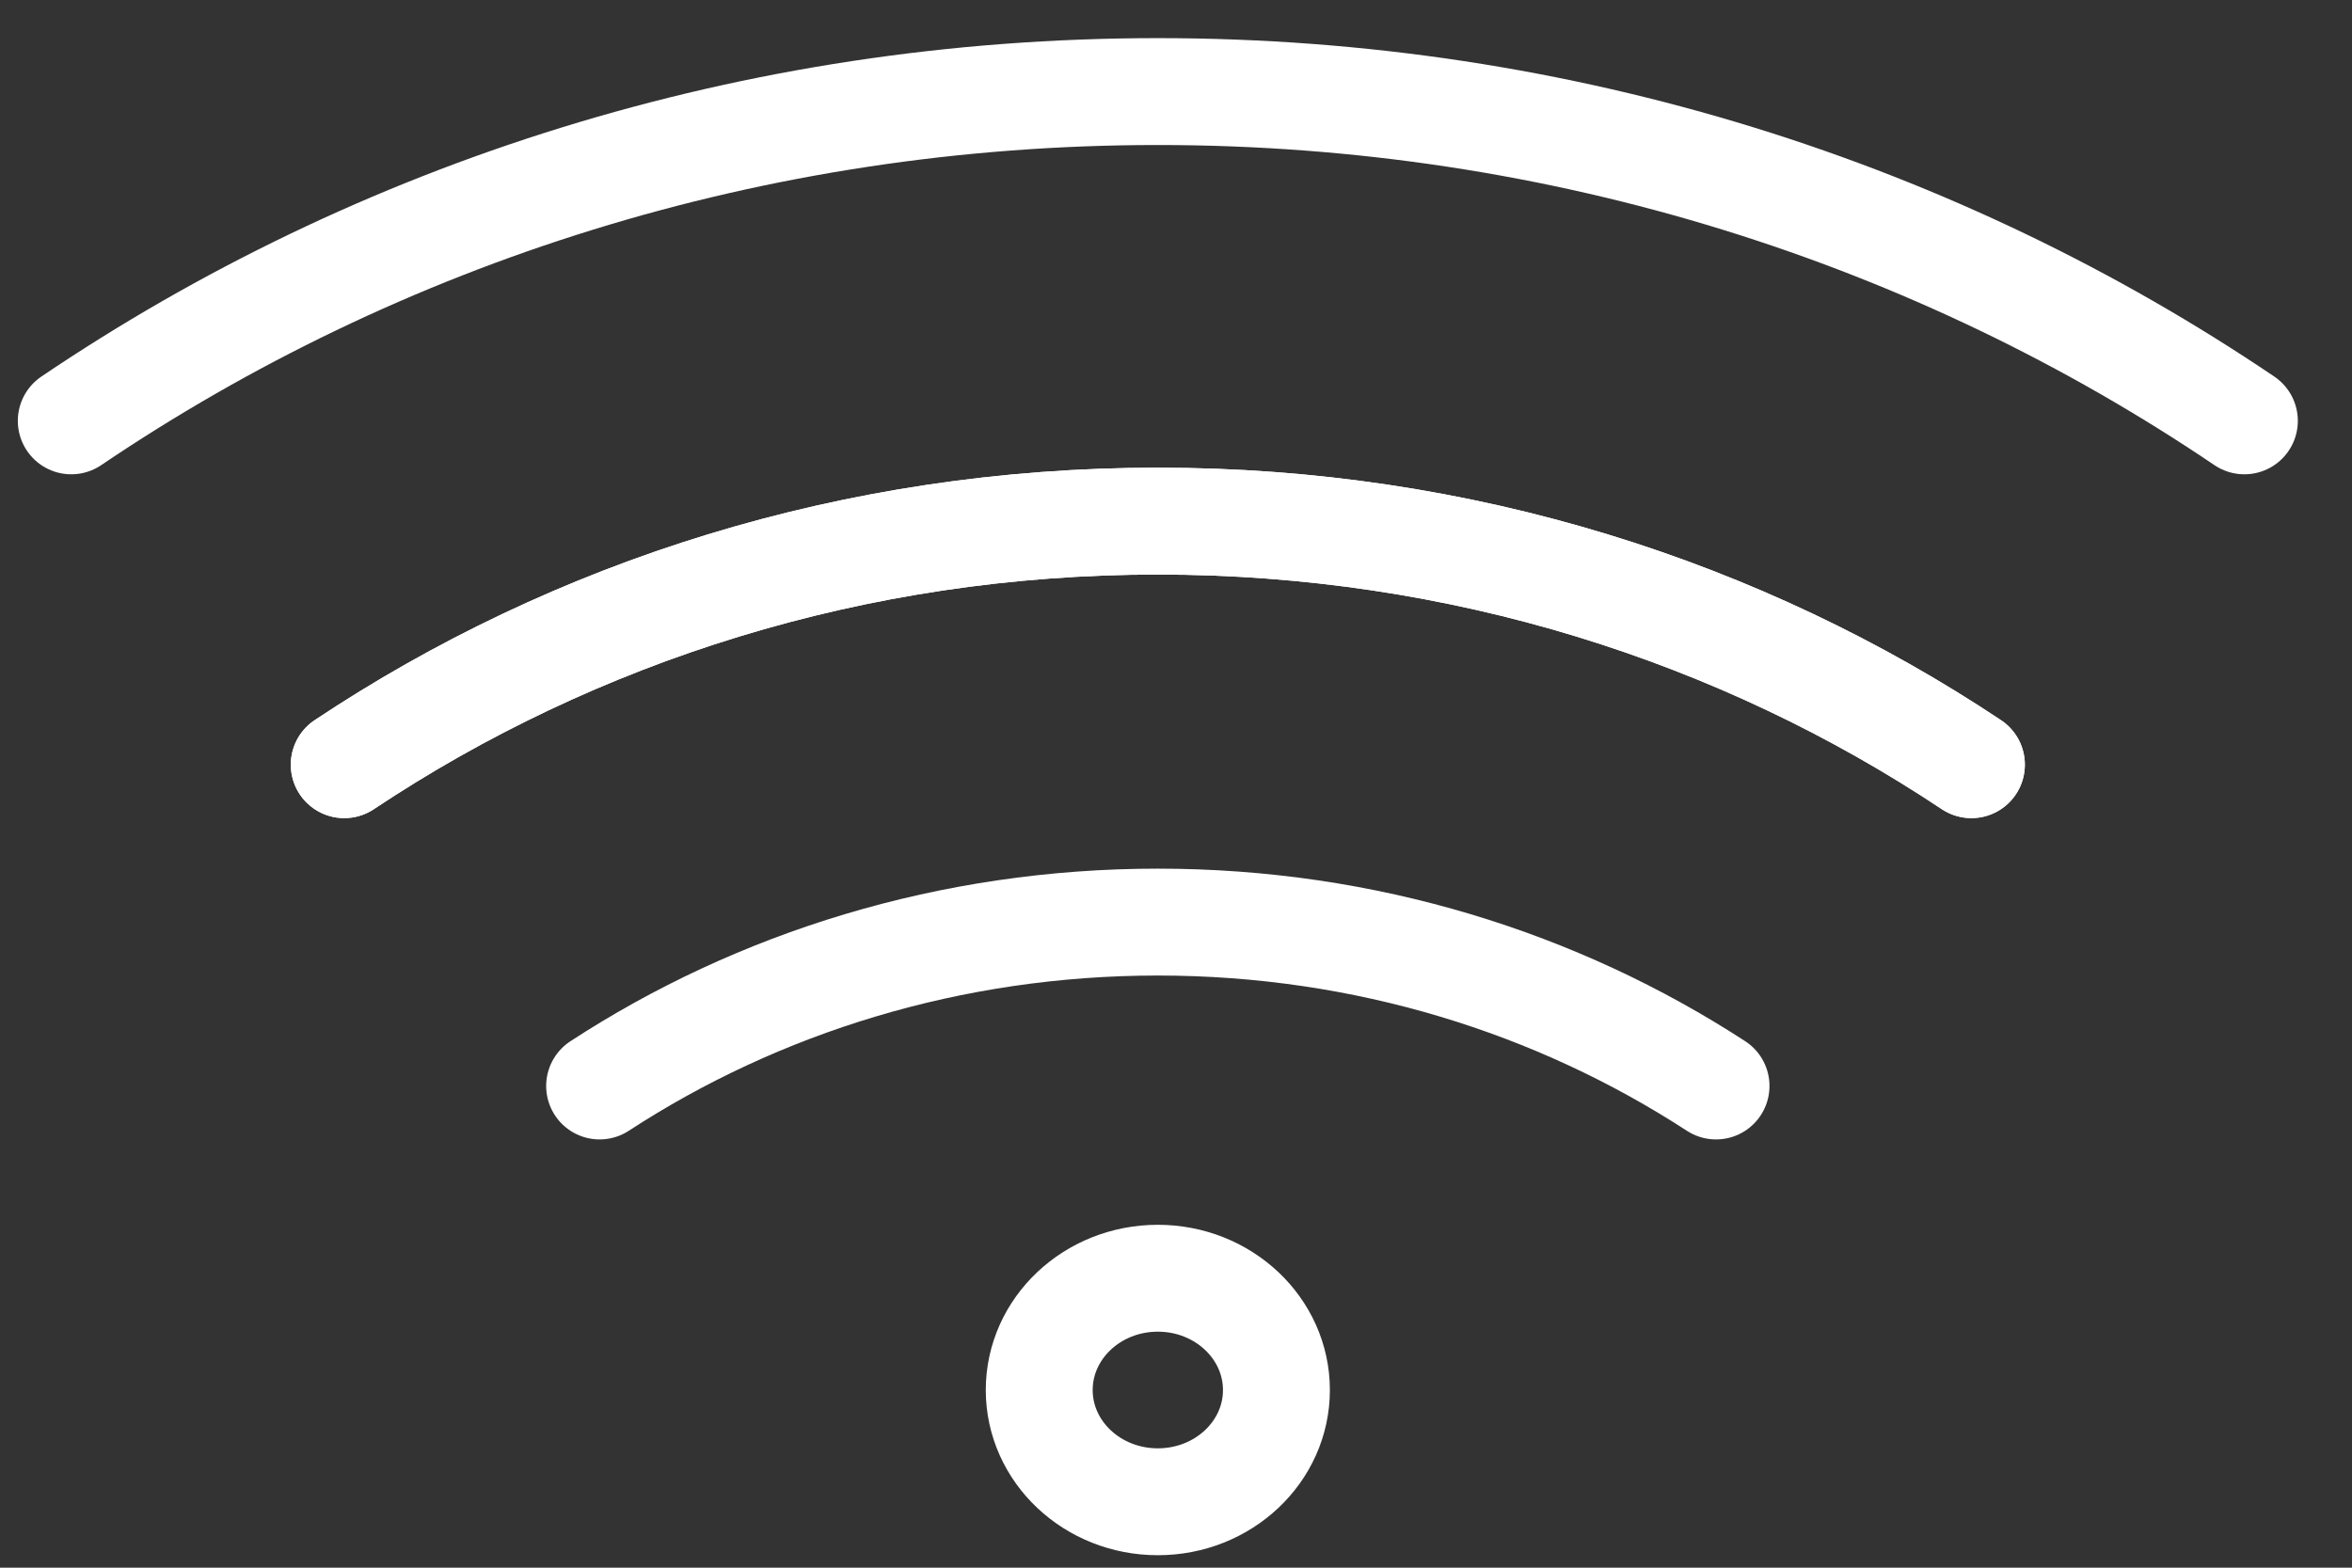
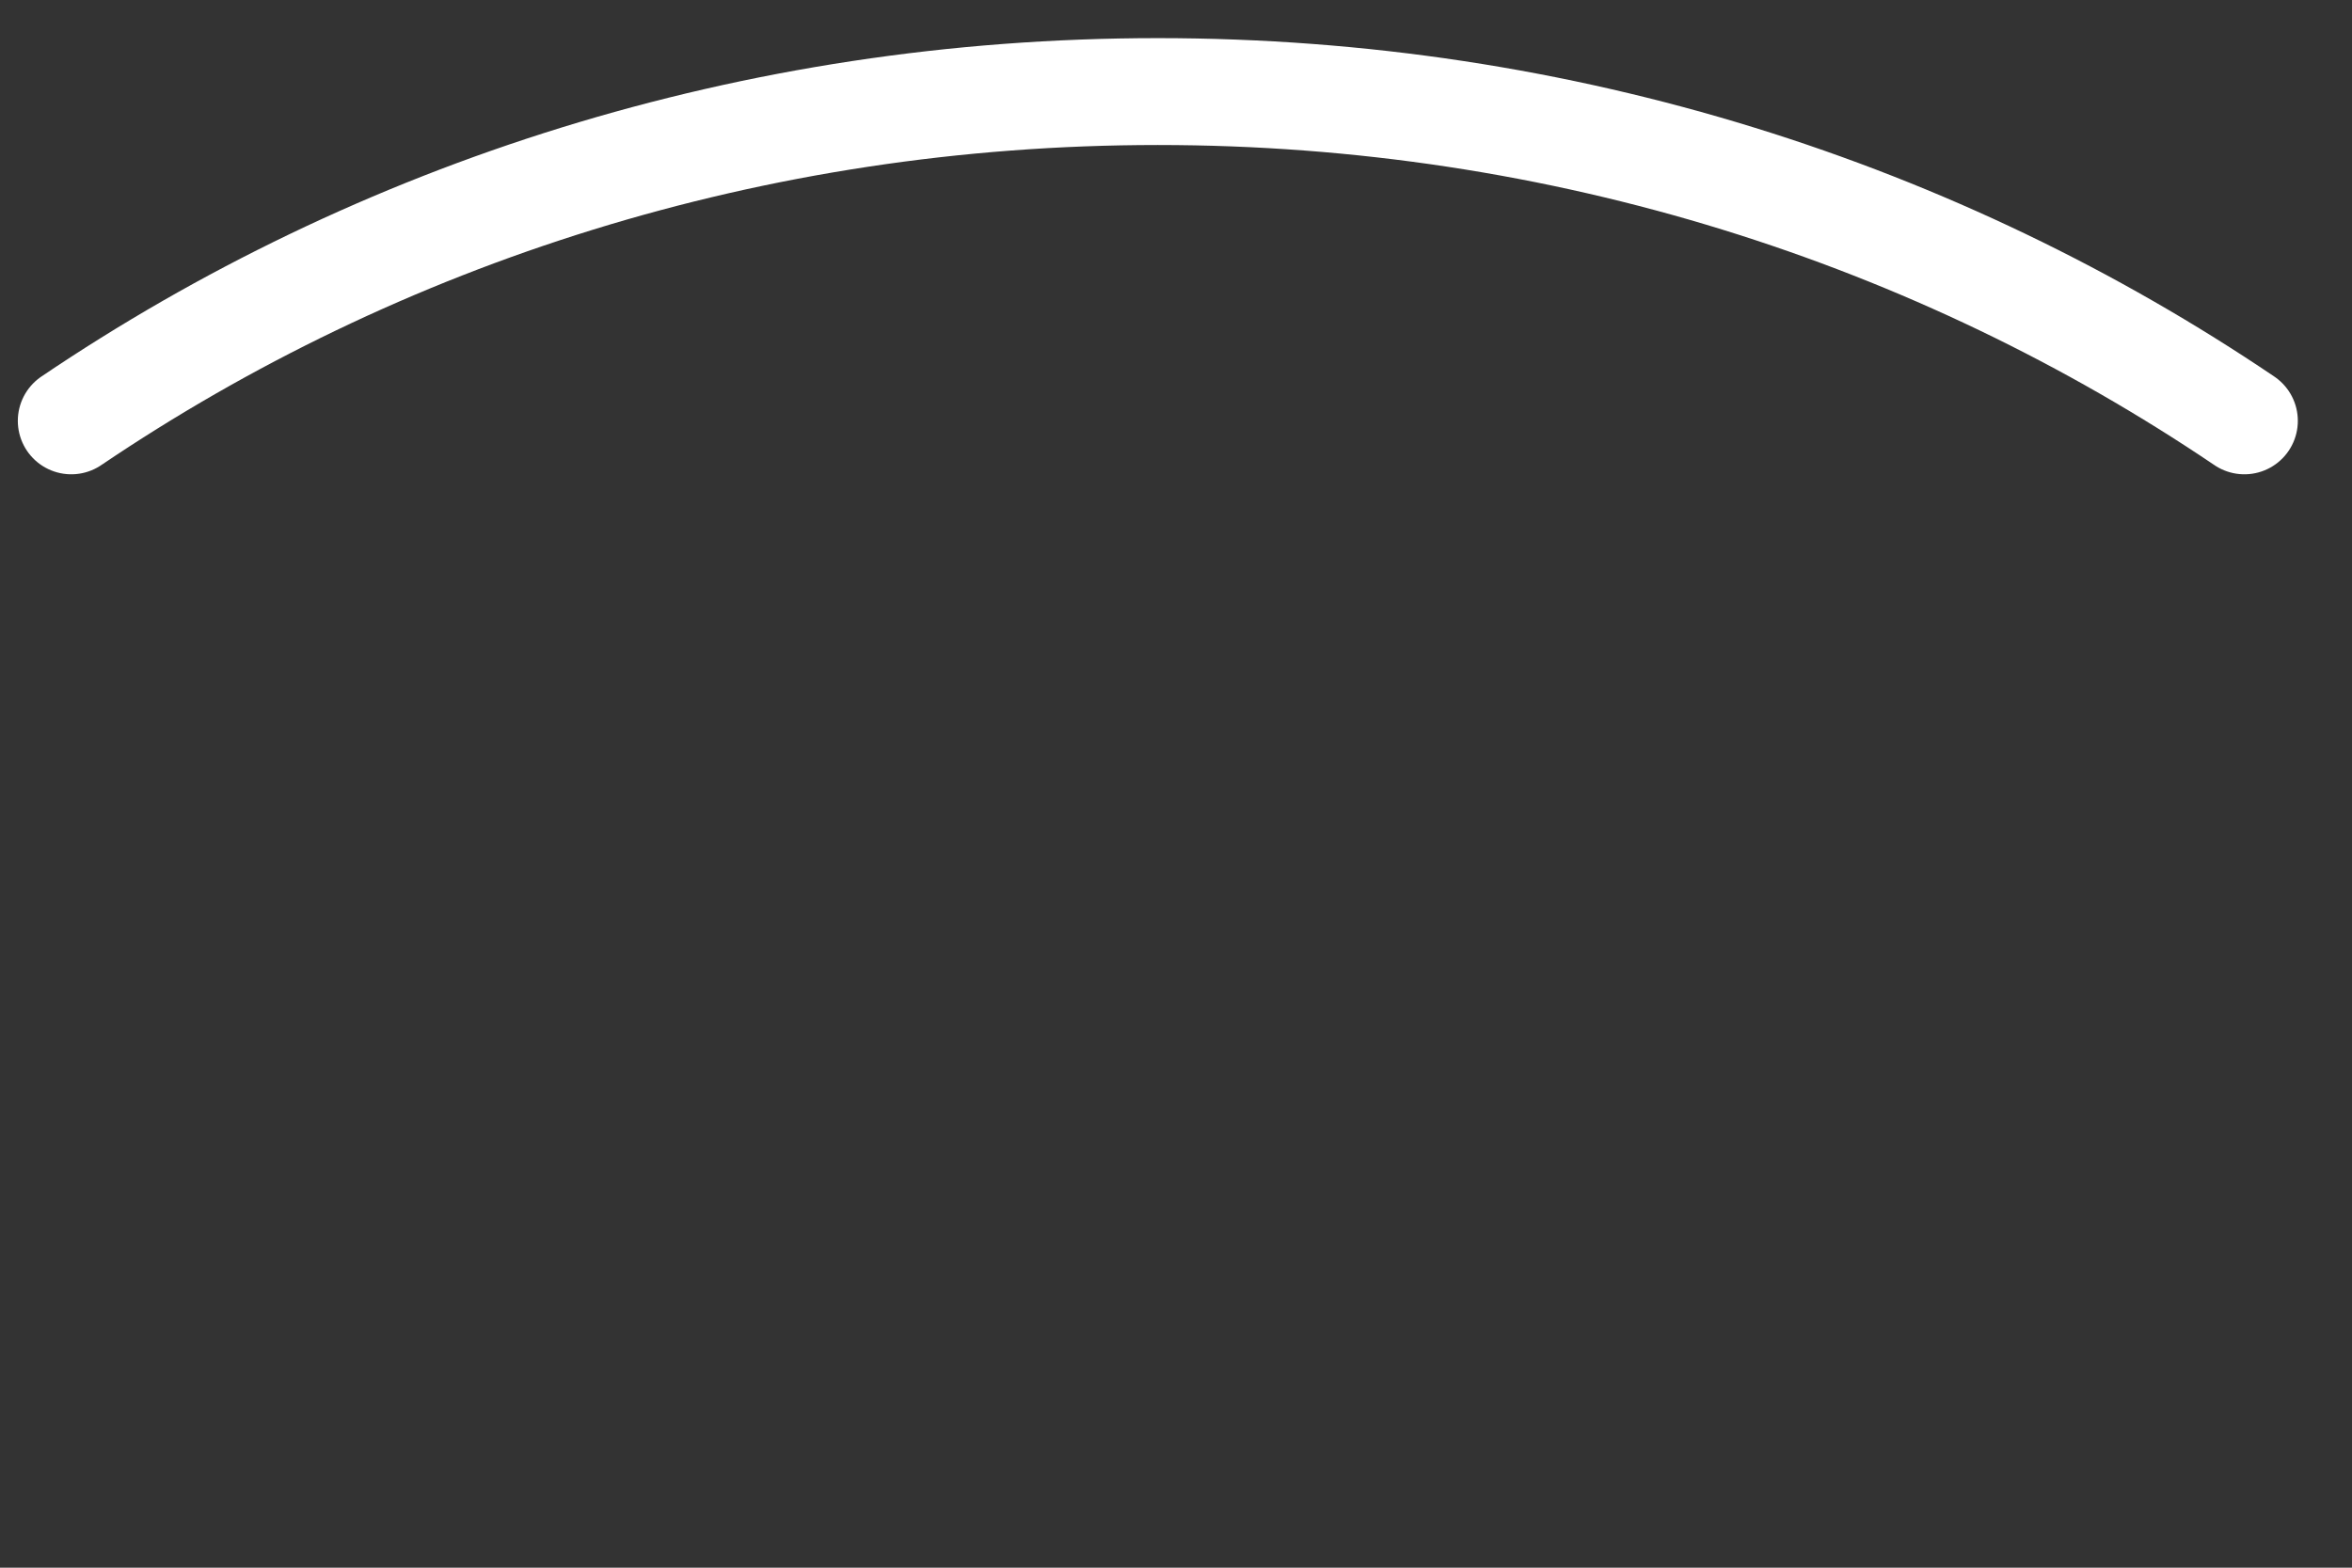
<svg xmlns="http://www.w3.org/2000/svg" width="33" height="22" viewBox="0 0 33 22" fill="none">
  <rect x="0" y="0" width="33" height="22" fill="#333333" stroke="none" />
-   <path d="M16.245 21.075C17.164 21.075 17.909 20.373 17.909 19.507C17.909 18.641 17.164 17.938 16.245 17.938C15.326 17.938 14.581 18.641 14.581 19.507C14.581 20.373 15.326 21.075 16.245 21.075Z" stroke="white" stroke-width="1.5" stroke-linecap="round" stroke-linejoin="round" />
-   <path d="M8.413 15.24C10.636 13.791 13.336 12.94 16.245 12.94C19.154 12.94 21.848 13.791 24.077 15.24" stroke="white" stroke-width="1.5" stroke-linecap="round" stroke-linejoin="round" />
-   <path d="M27.66 10.731C24.433 8.582 20.501 7.313 16.245 7.313C11.989 7.313 8.057 8.582 4.83 10.731" stroke="white" stroke-width="1.5" stroke-linecap="round" stroke-linejoin="round" />
-   <path d="M4.83 10.731C8.057 8.582 11.989 7.313 16.245 7.313C20.501 7.313 24.433 8.582 27.66 10.731" stroke="white" stroke-width="1.5" stroke-linecap="round" stroke-linejoin="round" />
  <path d="M31.49 5.906C27.196 3.003 21.936 1.285 16.245 1.285C10.553 1.285 5.294 3.003 1 5.906" stroke="white" stroke-width="1.5" stroke-linecap="round" stroke-linejoin="round" />
</svg>